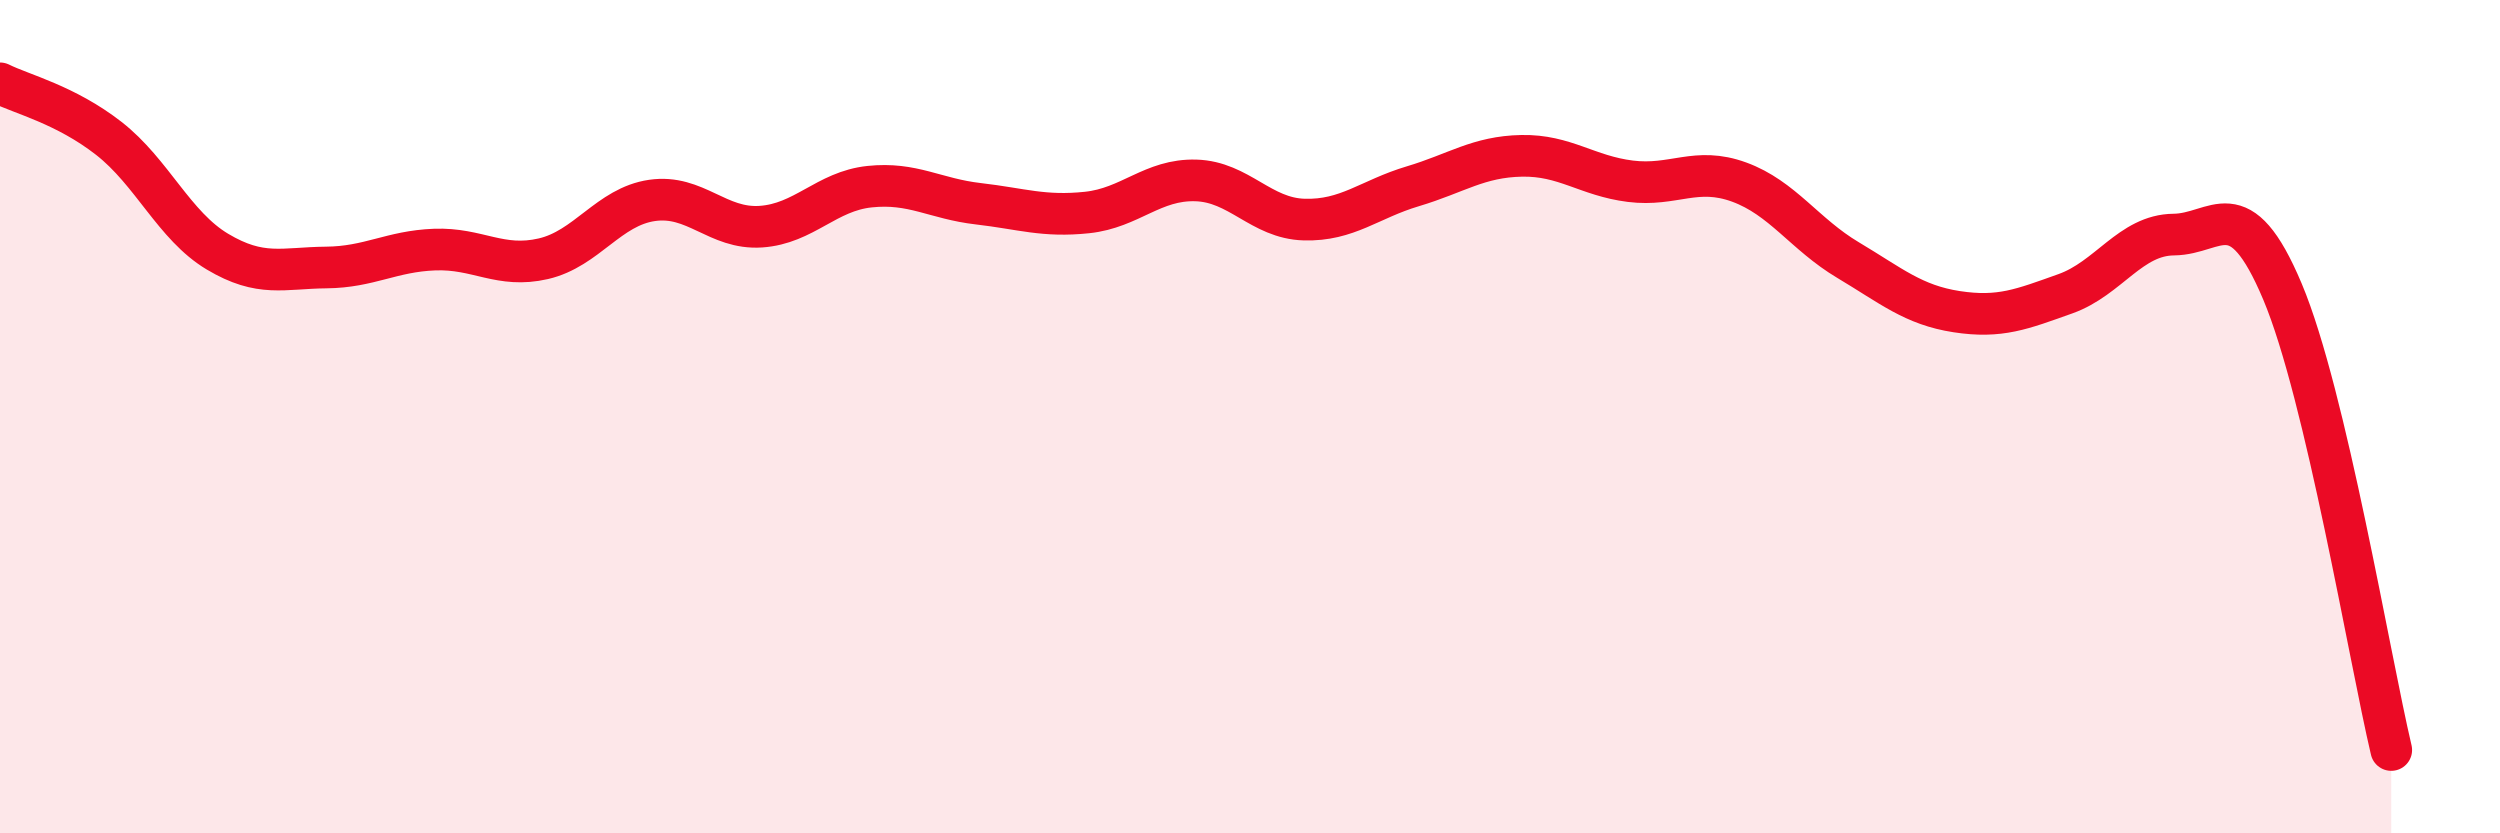
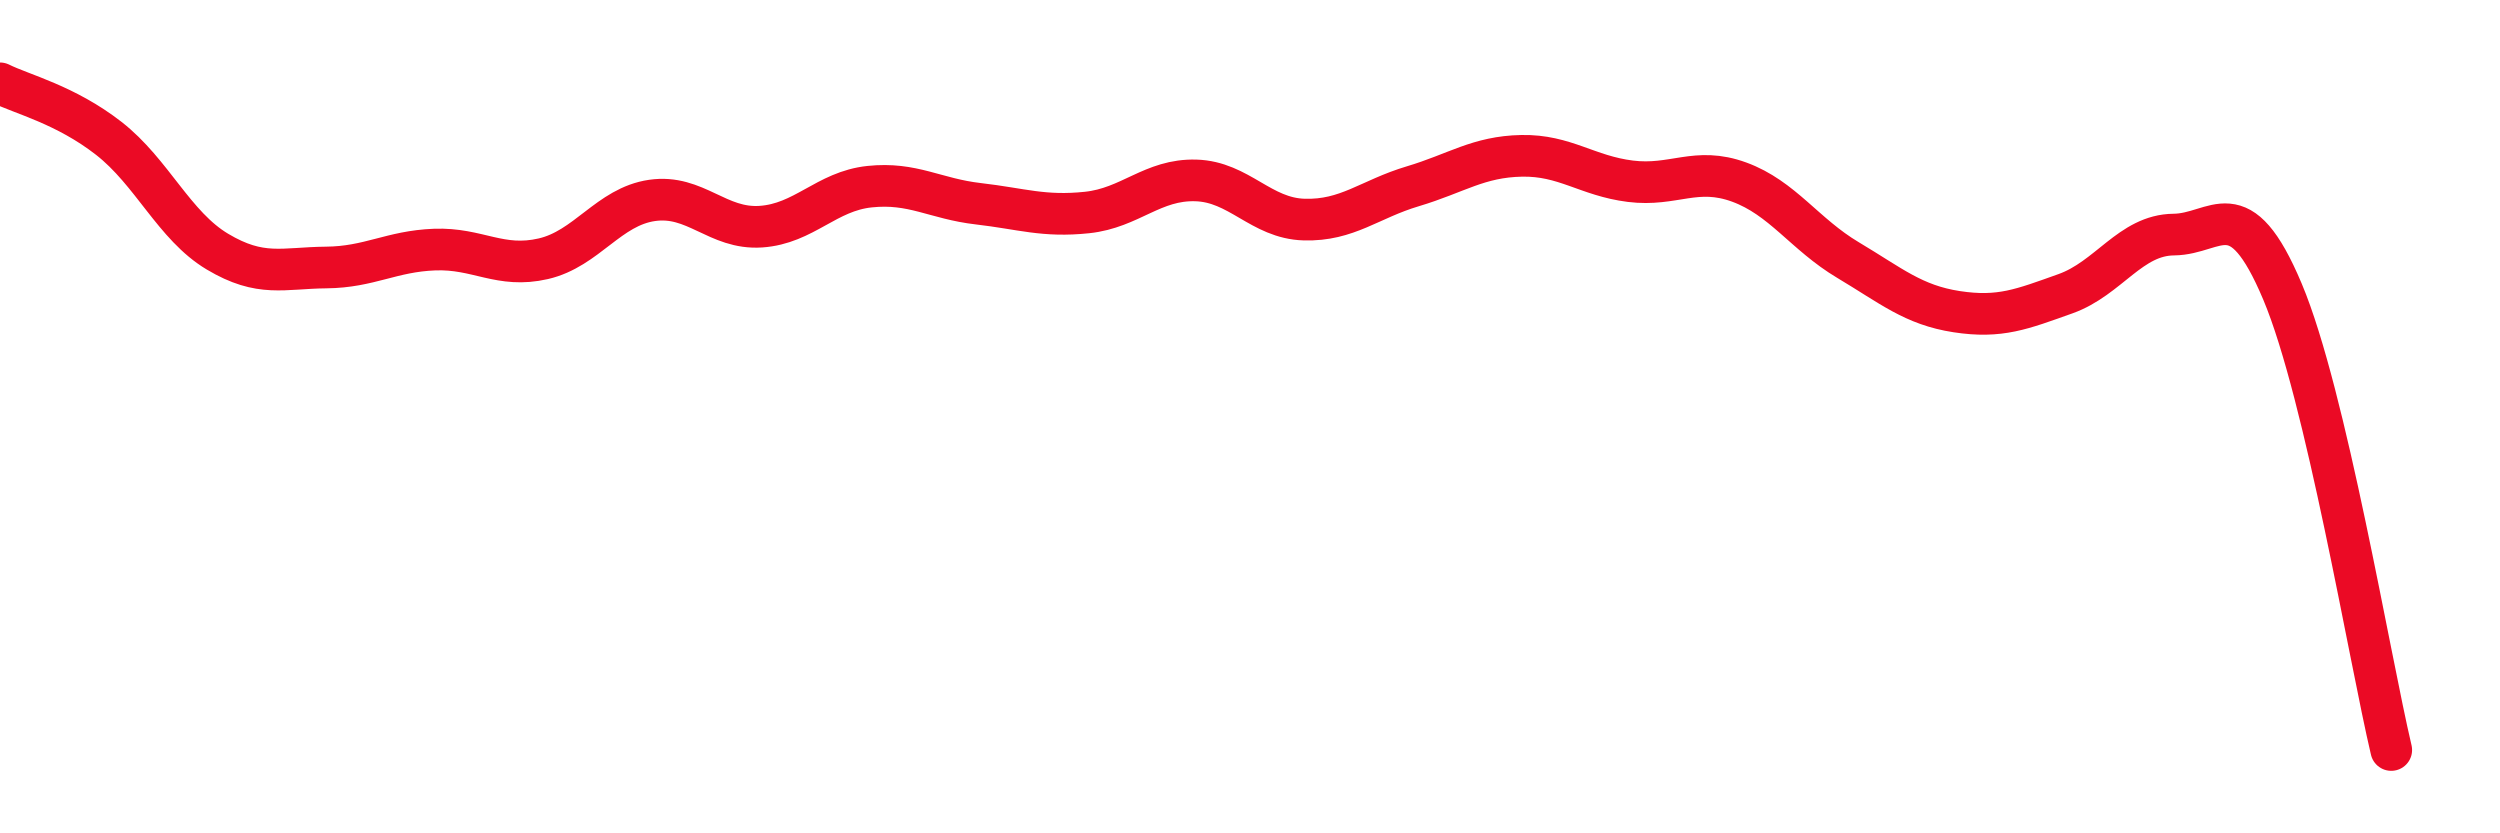
<svg xmlns="http://www.w3.org/2000/svg" width="60" height="20" viewBox="0 0 60 20">
-   <path d="M 0,2 C 0.52,2.26 1.57,2.51 2.61,3.32 C 3.65,4.13 4.18,5.42 5.22,6.04 C 6.26,6.66 6.79,6.43 7.83,6.42 C 8.87,6.41 9.39,6.03 10.43,5.99 C 11.47,5.95 12,6.45 13.04,6.21 C 14.08,5.97 14.61,4.96 15.65,4.81 C 16.69,4.66 17.22,5.51 18.26,5.44 C 19.3,5.37 19.83,4.59 20.87,4.48 C 21.91,4.37 22.44,4.77 23.48,4.89 C 24.52,5.01 25.05,5.21 26.09,5.1 C 27.13,4.99 27.66,4.3 28.7,4.33 C 29.74,4.36 30.26,5.24 31.3,5.27 C 32.34,5.3 32.87,4.78 33.91,4.47 C 34.95,4.16 35.48,3.76 36.52,3.74 C 37.56,3.72 38.09,4.22 39.13,4.35 C 40.17,4.48 40.7,3.99 41.74,4.37 C 42.78,4.75 43.31,5.62 44.35,6.24 C 45.39,6.86 45.92,7.32 46.96,7.48 C 48,7.64 48.53,7.42 49.57,7.05 C 50.61,6.68 51.13,5.64 52.17,5.63 C 53.21,5.62 53.74,4.53 54.78,7 C 55.82,9.47 56.87,15.8 57.39,18L57.39 20L0 20Z" fill="#EB0A25" opacity="0.1" stroke-linecap="round" stroke-linejoin="round" />
  <path d="M 0,2 C 0.52,2.26 1.57,2.51 2.61,3.32 C 3.65,4.13 4.18,5.42 5.22,6.04 C 6.26,6.66 6.79,6.43 7.83,6.42 C 8.87,6.41 9.39,6.03 10.43,5.99 C 11.47,5.95 12,6.45 13.04,6.21 C 14.08,5.97 14.61,4.96 15.65,4.81 C 16.69,4.66 17.22,5.51 18.26,5.44 C 19.3,5.37 19.83,4.59 20.87,4.48 C 21.91,4.37 22.44,4.77 23.48,4.89 C 24.52,5.01 25.05,5.21 26.09,5.1 C 27.13,4.99 27.66,4.3 28.7,4.33 C 29.74,4.36 30.26,5.24 31.3,5.27 C 32.34,5.3 32.87,4.78 33.91,4.47 C 34.95,4.16 35.48,3.76 36.52,3.74 C 37.56,3.72 38.09,4.22 39.13,4.35 C 40.17,4.48 40.7,3.99 41.74,4.37 C 42.78,4.75 43.31,5.62 44.35,6.24 C 45.39,6.86 45.92,7.32 46.96,7.48 C 48,7.64 48.53,7.42 49.57,7.05 C 50.61,6.68 51.13,5.64 52.17,5.63 C 53.21,5.62 53.74,4.53 54.78,7 C 55.82,9.47 56.87,15.8 57.39,18" stroke="#EB0A25" stroke-width="1" fill="none" stroke-linecap="round" stroke-linejoin="round" />
</svg>